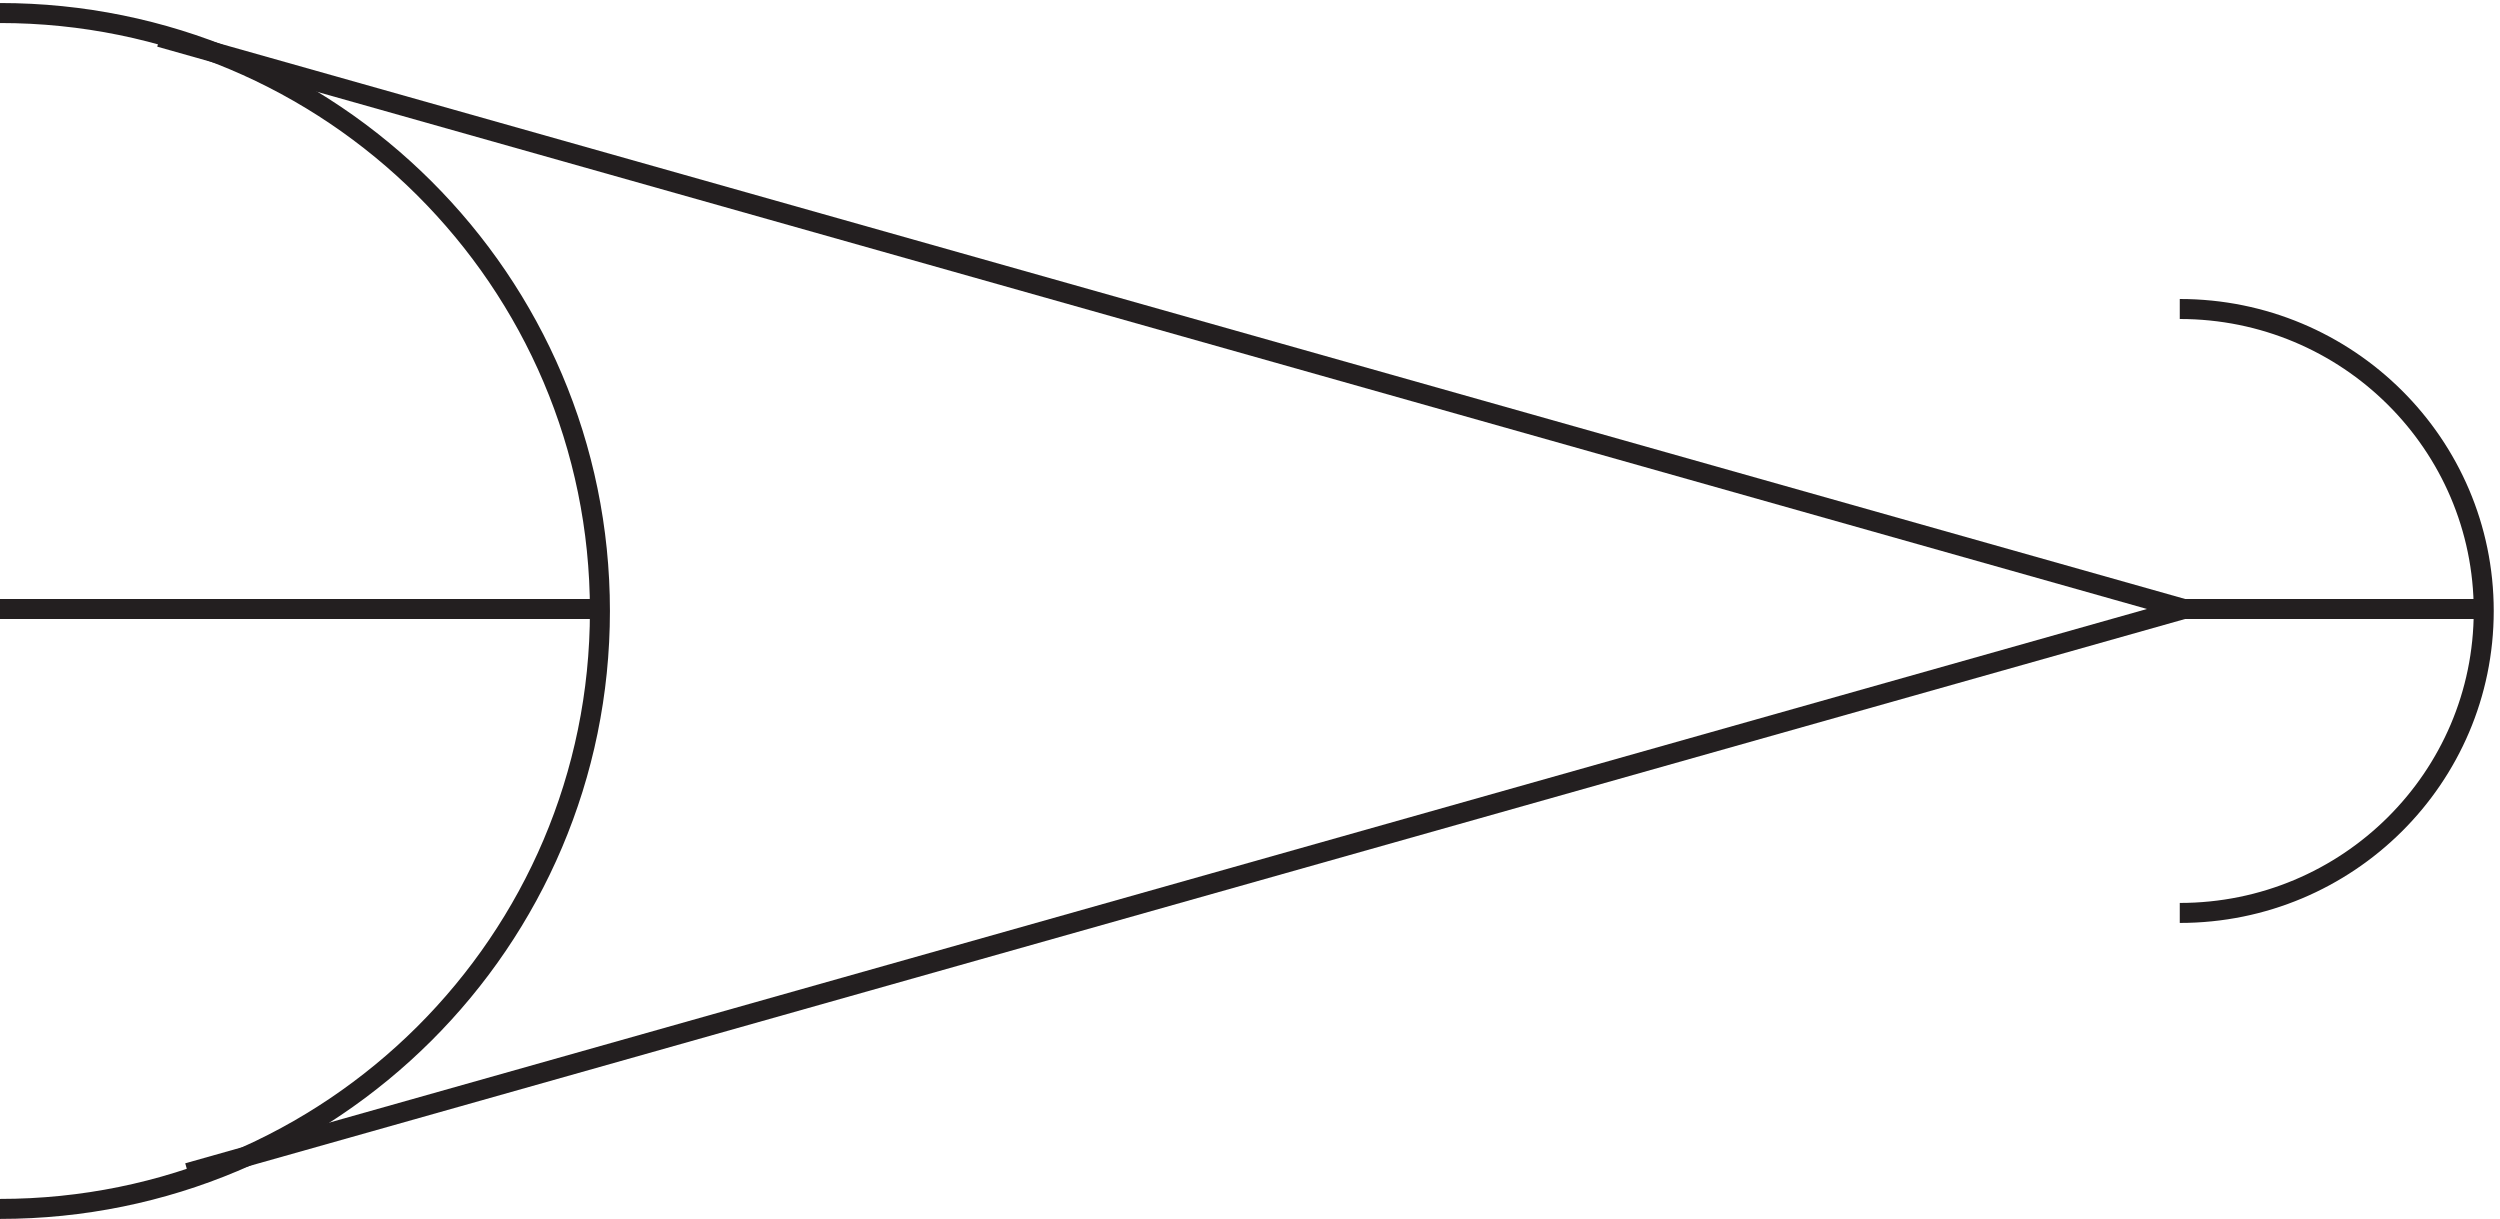
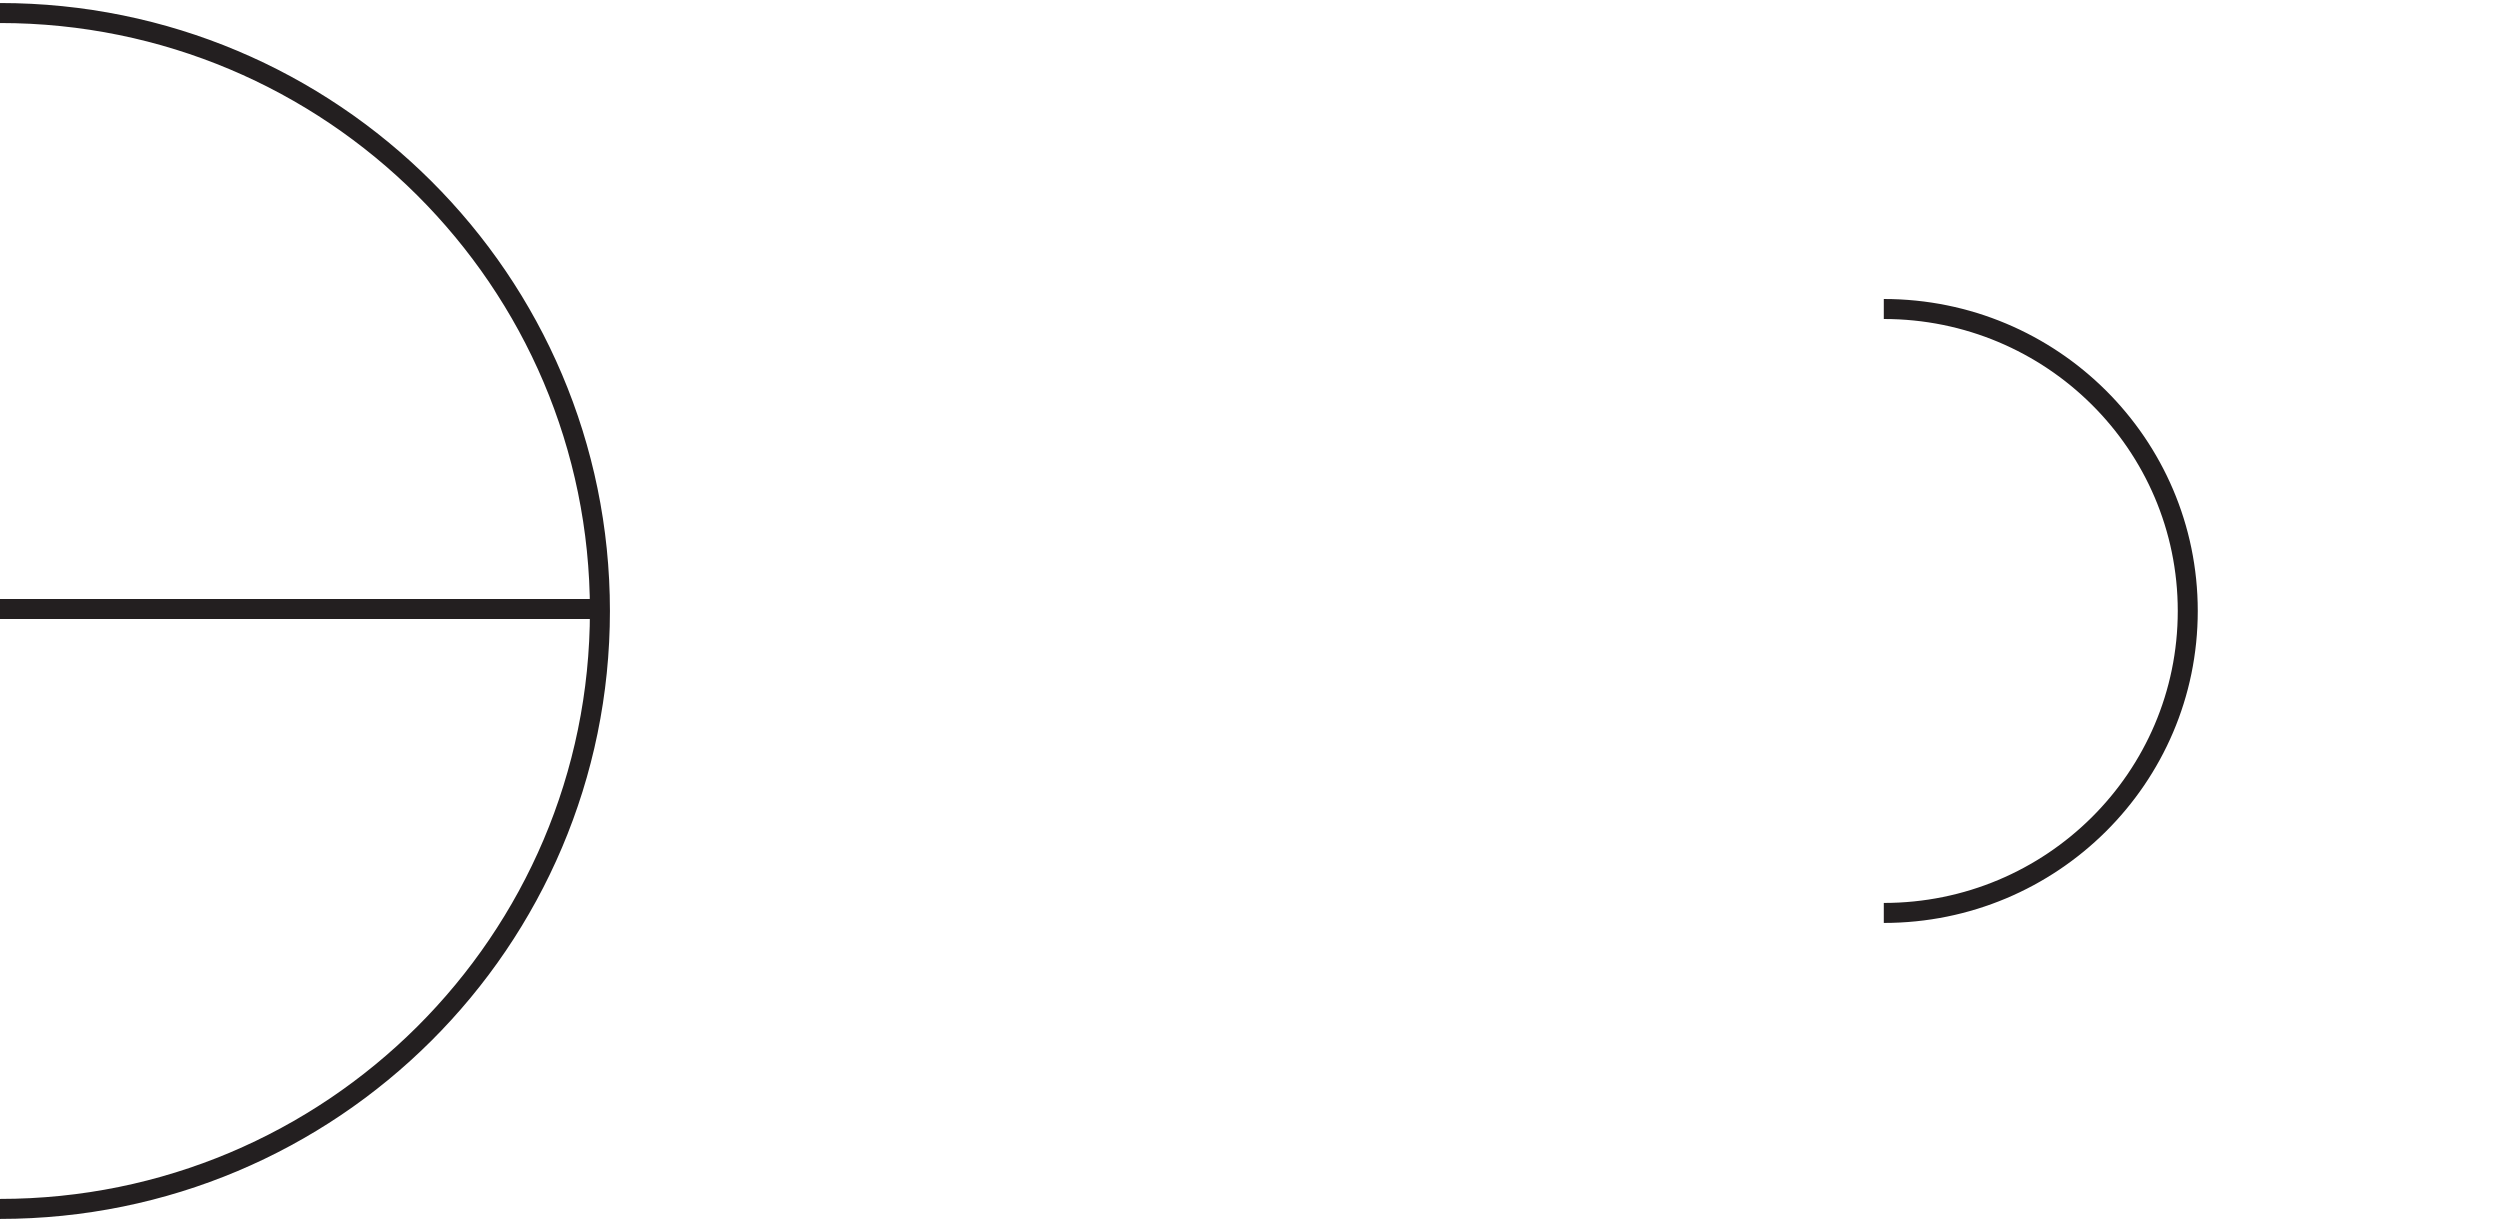
<svg xmlns="http://www.w3.org/2000/svg" xml:space="preserve" width="124.7" height="60.8">
-   <path d="M3.332 3.168c124.266 0 225 100.398 225 224.25 0 123.848-100.734 224.25-225 224.25m0-223.504h223.5m594 0h111m-111-113.996c62.961 0 114 50.703 114 113.25 0 62.543-51.039 113.25-114 113.25" style="fill:none;stroke:#231f20;stroke-width:7.5;stroke-linecap:butt;stroke-linejoin:miter;stroke-miterlimit:10;stroke-dasharray:none;stroke-opacity:1" transform="matrix(.133 0 0 -.133 -.444 60.722)" />
-   <path d="m63.332 442.664 759-214.5-748.5-211.5" style="fill:none;stroke:#231f20;stroke-width:7.5;stroke-linecap:butt;stroke-linejoin:miter;stroke-miterlimit:10;stroke-dasharray:none;stroke-opacity:1" transform="matrix(.133 0 0 -.133 -.444 60.722)" />
+   <path d="M3.332 3.168c124.266 0 225 100.398 225 224.25 0 123.848-100.734 224.25-225 224.25m0-223.504h223.5m594 0m-111-113.996c62.961 0 114 50.703 114 113.25 0 62.543-51.039 113.25-114 113.25" style="fill:none;stroke:#231f20;stroke-width:7.5;stroke-linecap:butt;stroke-linejoin:miter;stroke-miterlimit:10;stroke-dasharray:none;stroke-opacity:1" transform="matrix(.133 0 0 -.133 -.444 60.722)" />
</svg>